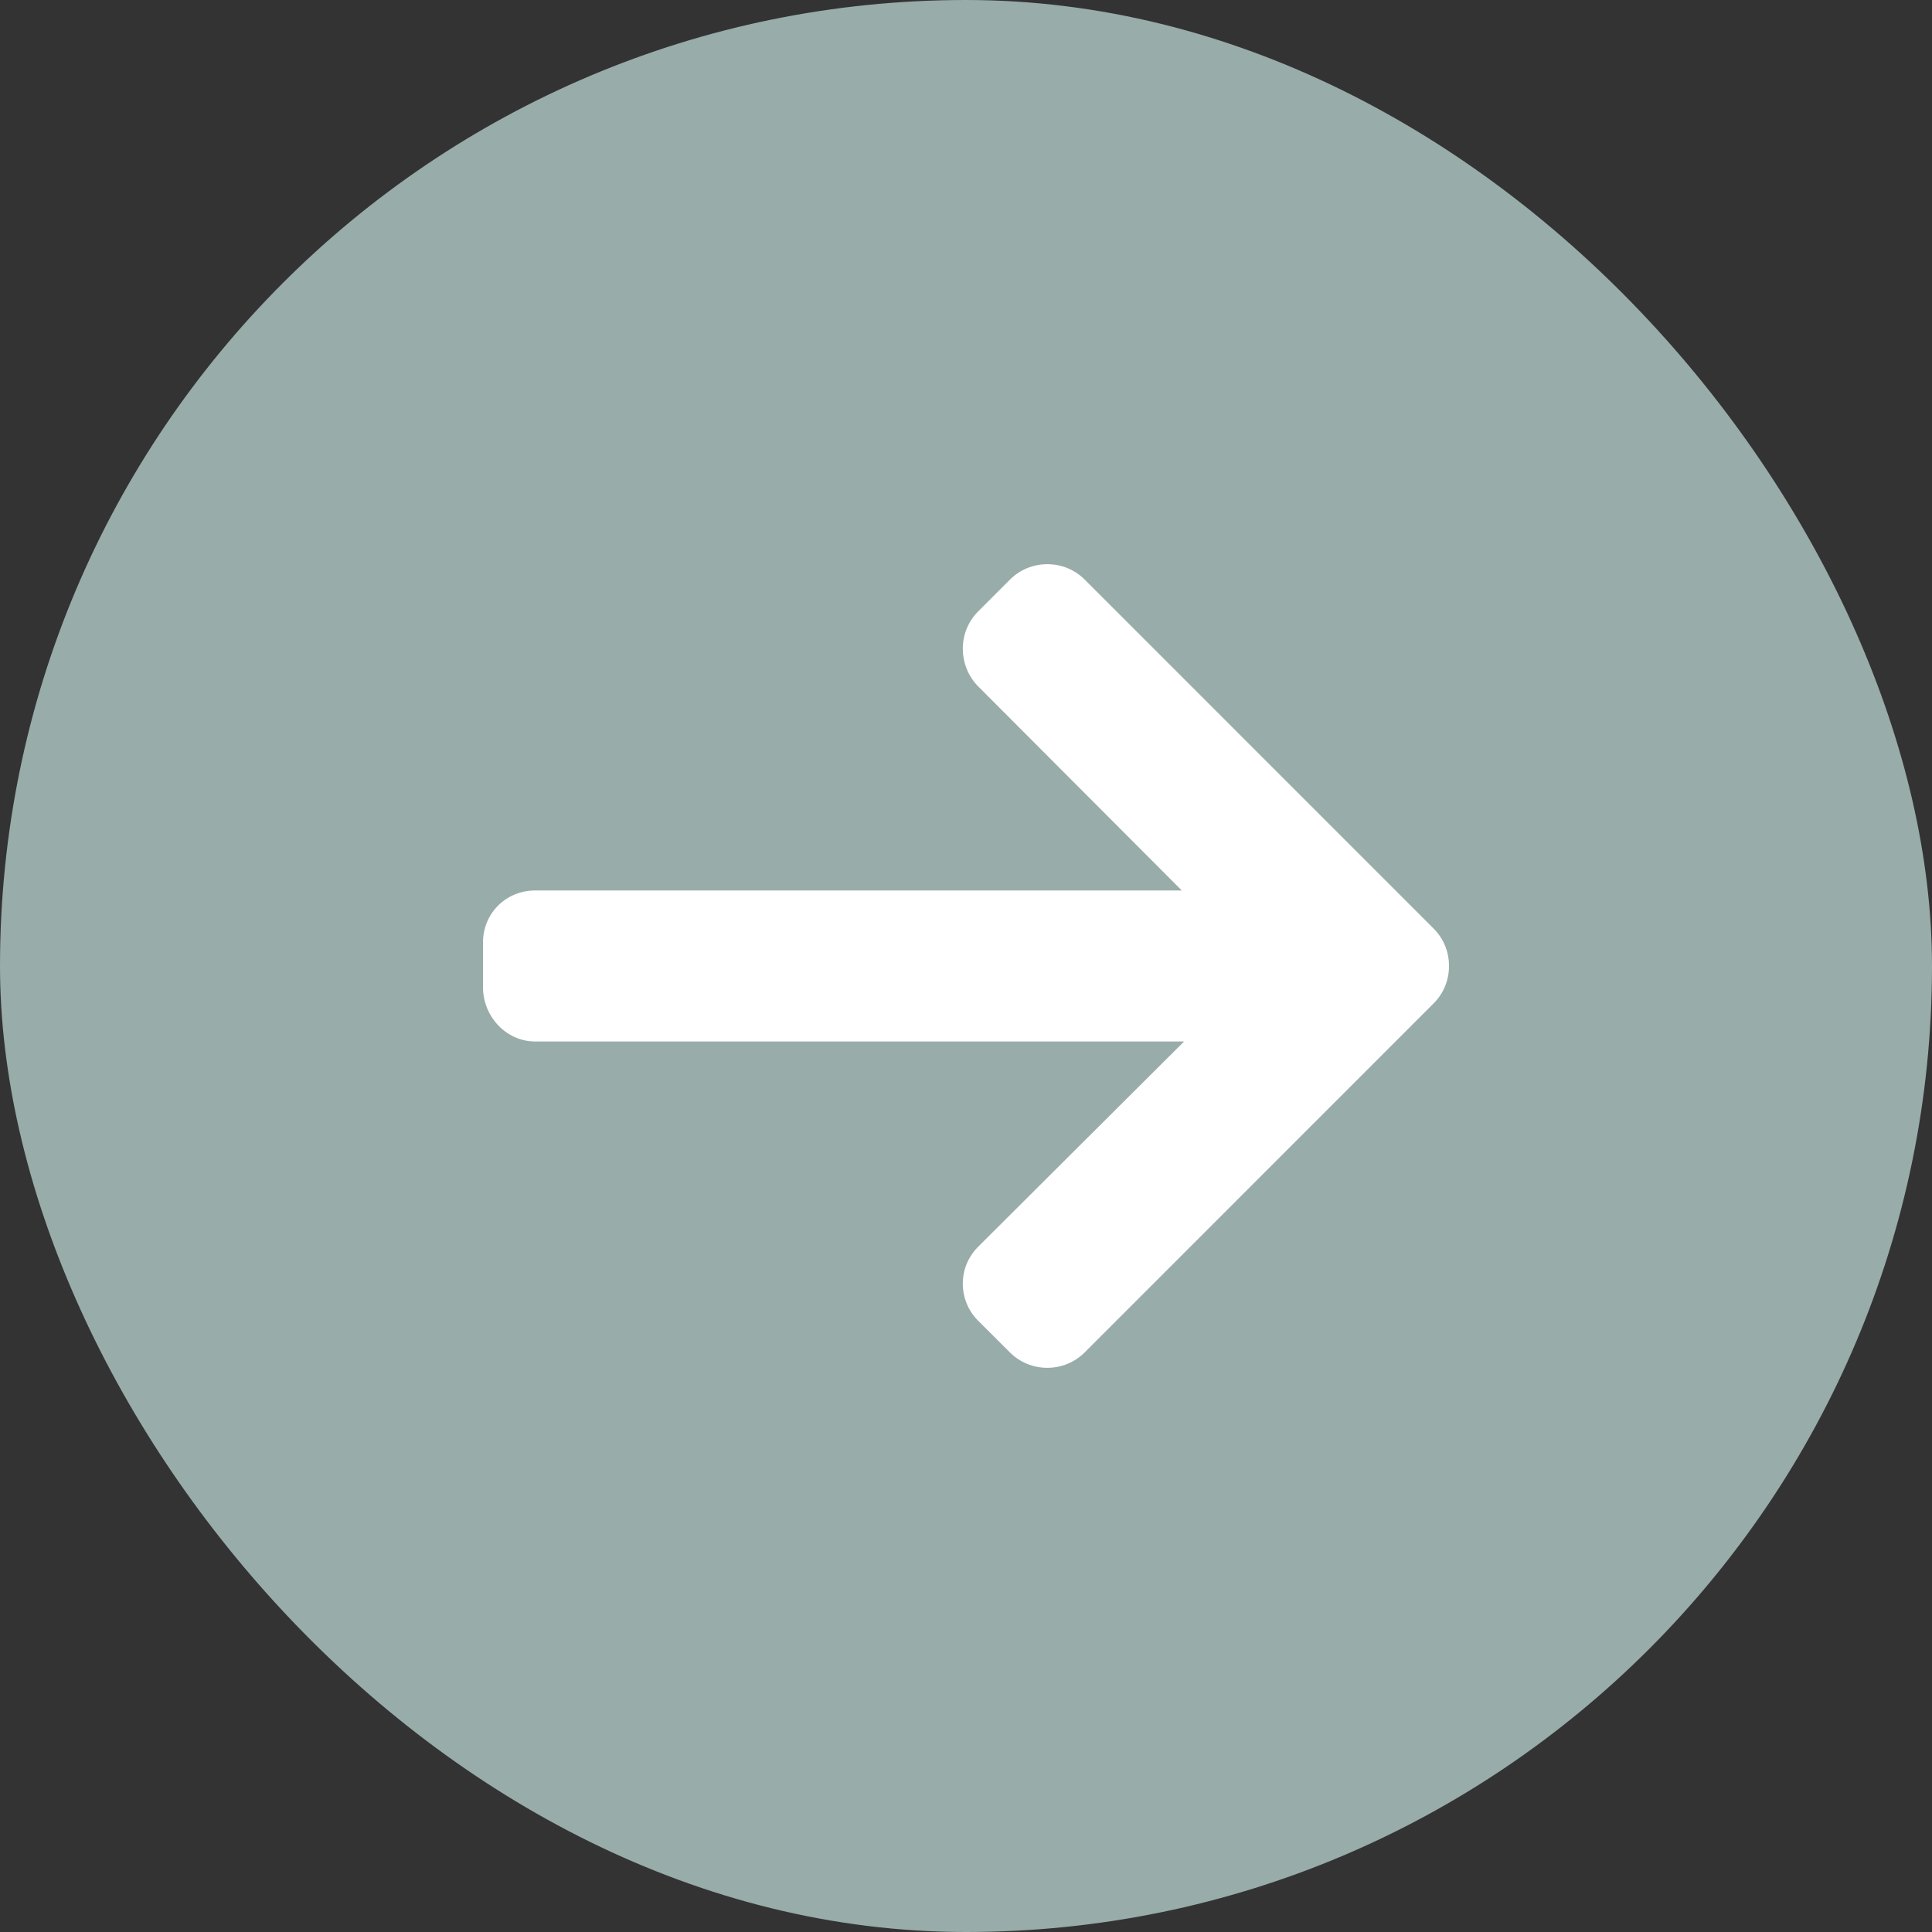
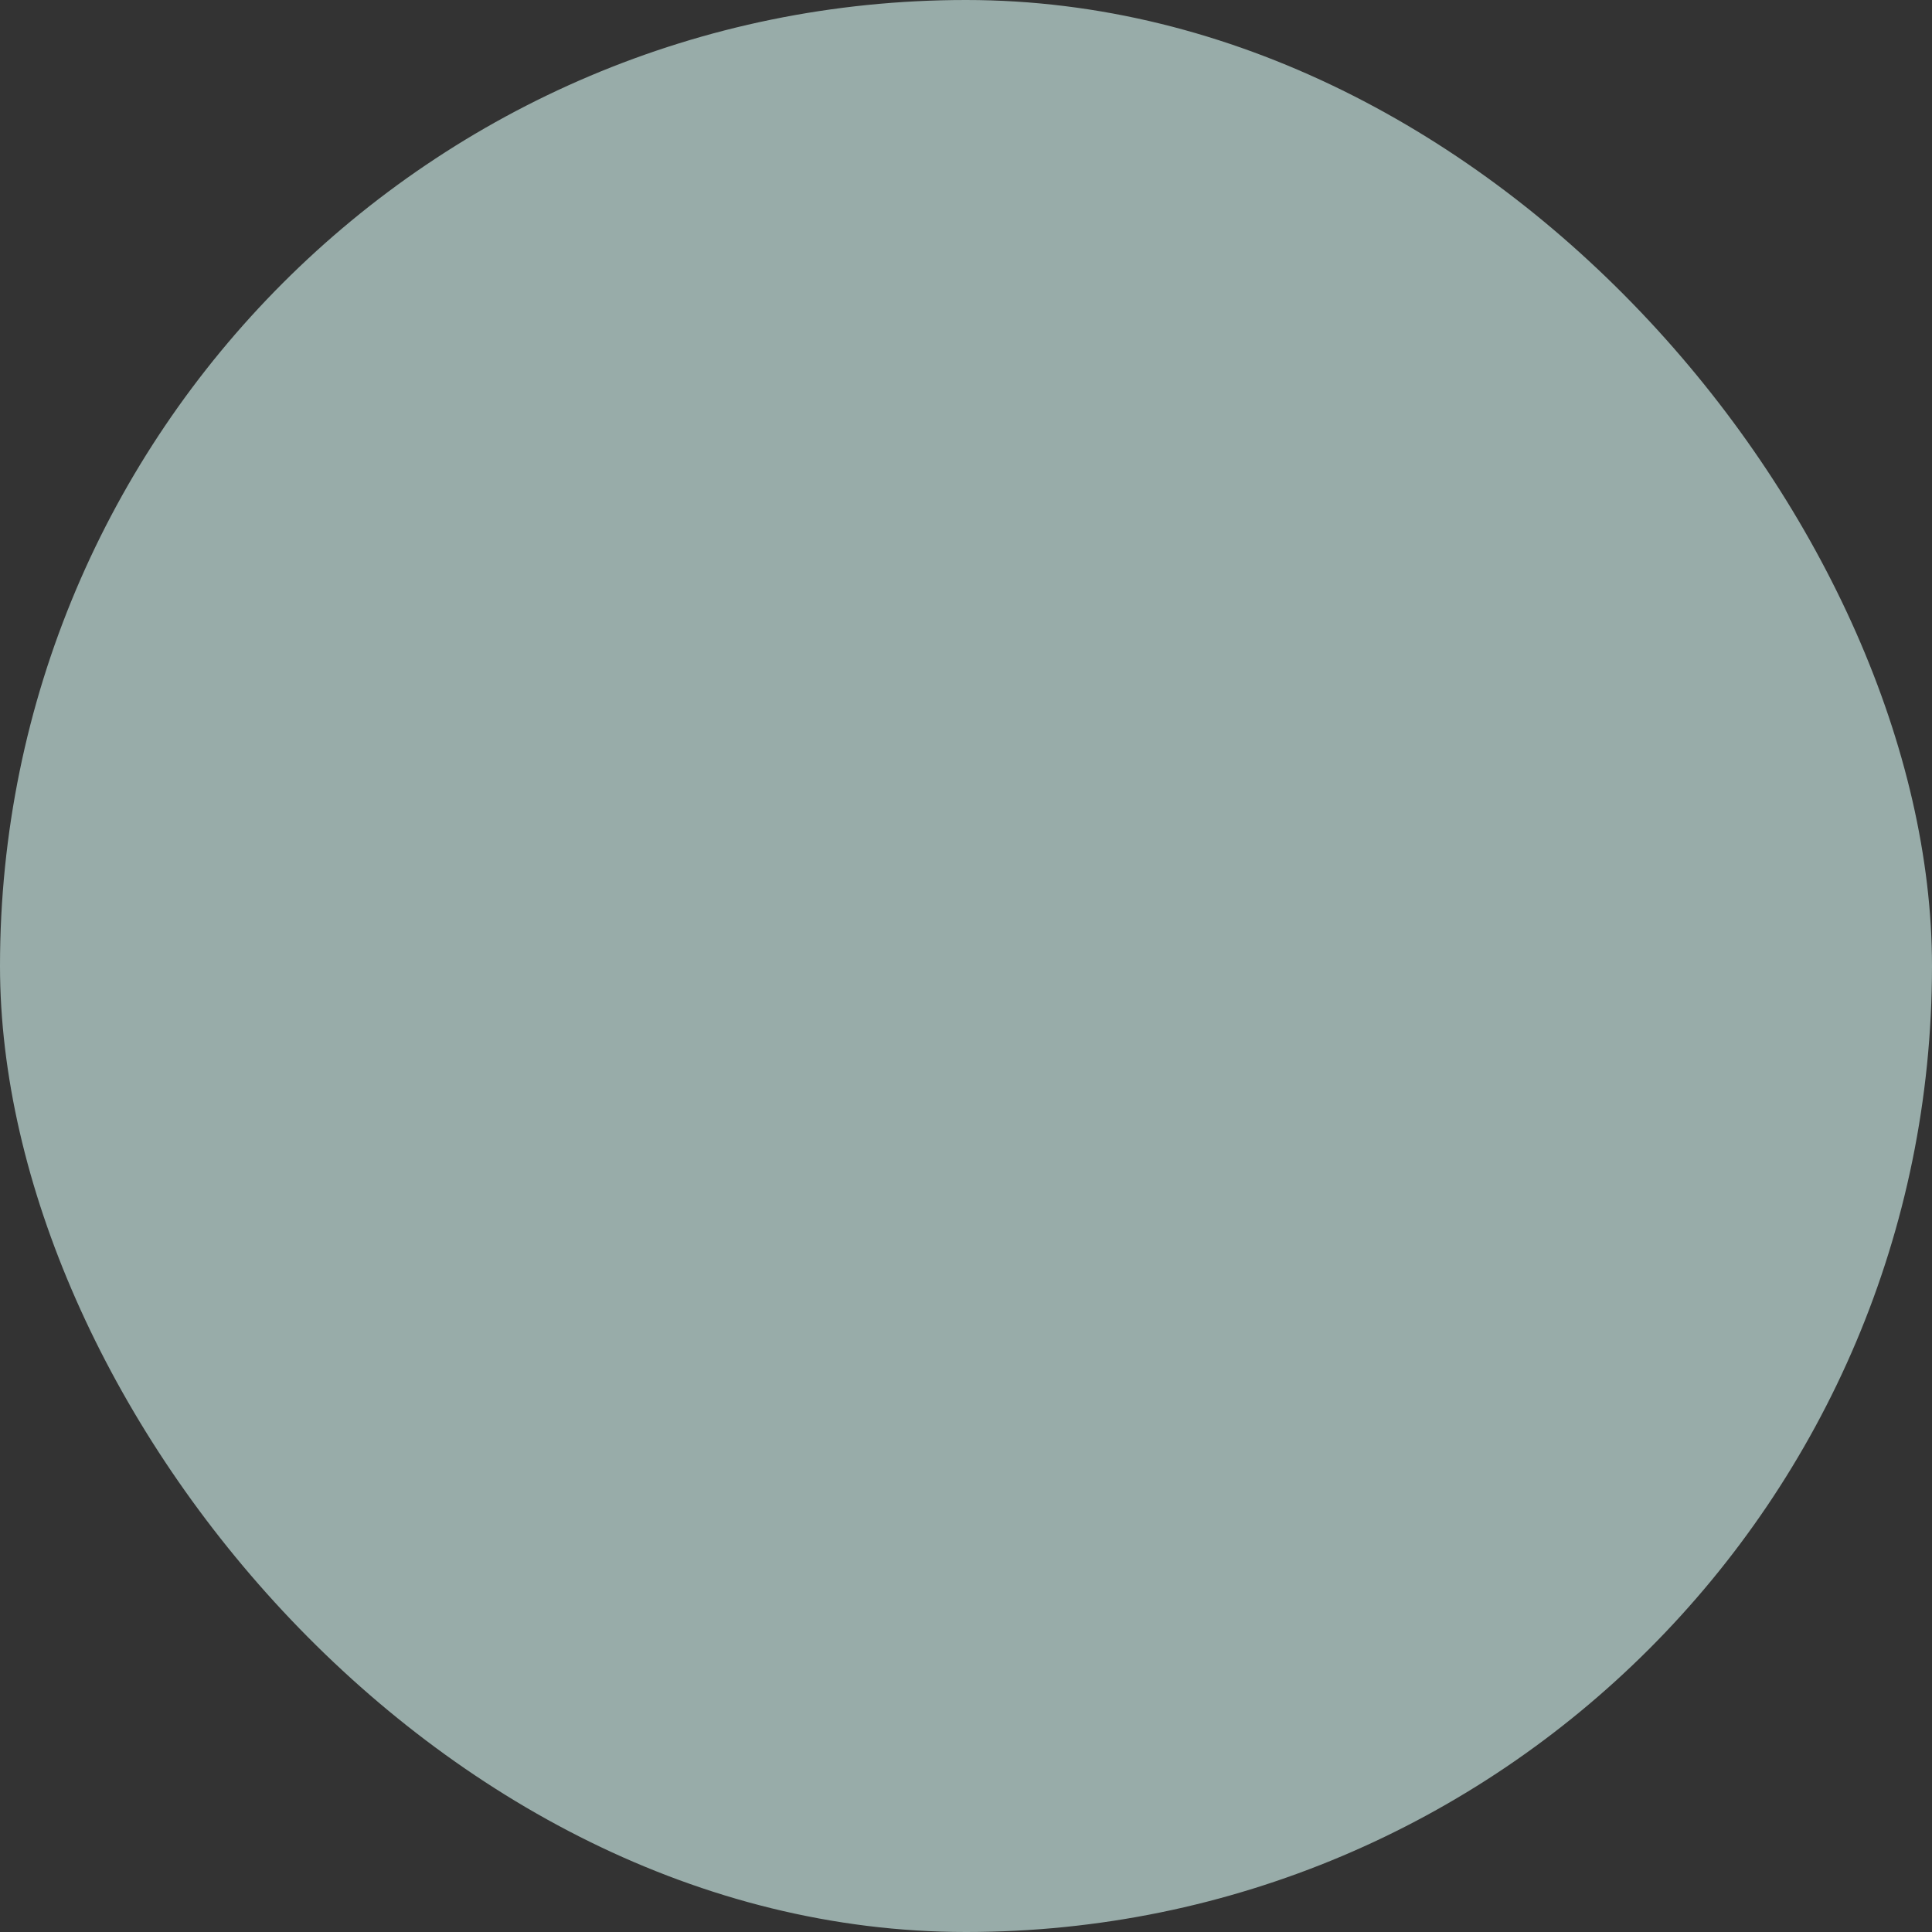
<svg xmlns="http://www.w3.org/2000/svg" width="40" height="40" viewBox="0 0 40 40" fill="none">
  <rect x="0" y="0" width="40" height="40" fill="#333333" stroke="none" />
  <rect width="40" height="40" rx="20" fill="#98ACA9" />
  <g clip-path="url(#clip0_769_16)">
-     <path d="M29.68 19.223L22.458 12C22.251 11.794 21.977 11.681 21.684 11.681C21.39 11.681 21.116 11.794 20.91 12L20.254 12.656C20.048 12.862 19.934 13.137 19.934 13.43C19.934 13.723 20.048 14.007 20.254 14.213L24.467 18.436H11.081C10.477 18.436 10 18.908 10 19.512V20.439C10 21.043 10.477 21.563 11.081 21.563H24.515L20.254 25.81C20.048 26.016 19.934 26.284 19.934 26.577C19.934 26.869 20.048 27.141 20.254 27.347L20.91 28.001C21.116 28.207 21.39 28.319 21.684 28.319C21.977 28.319 22.252 28.205 22.458 27.999L29.68 20.776C29.887 20.57 30.001 20.294 30 20C30.001 19.706 29.887 19.429 29.68 19.223Z" fill="white" />
-   </g>
+     </g>
  <defs>
    <clipPath id="clip0_769_16">
      <rect width="20" height="20" fill="white" transform="translate(10 10)" />
    </clipPath>
  </defs>
</svg>